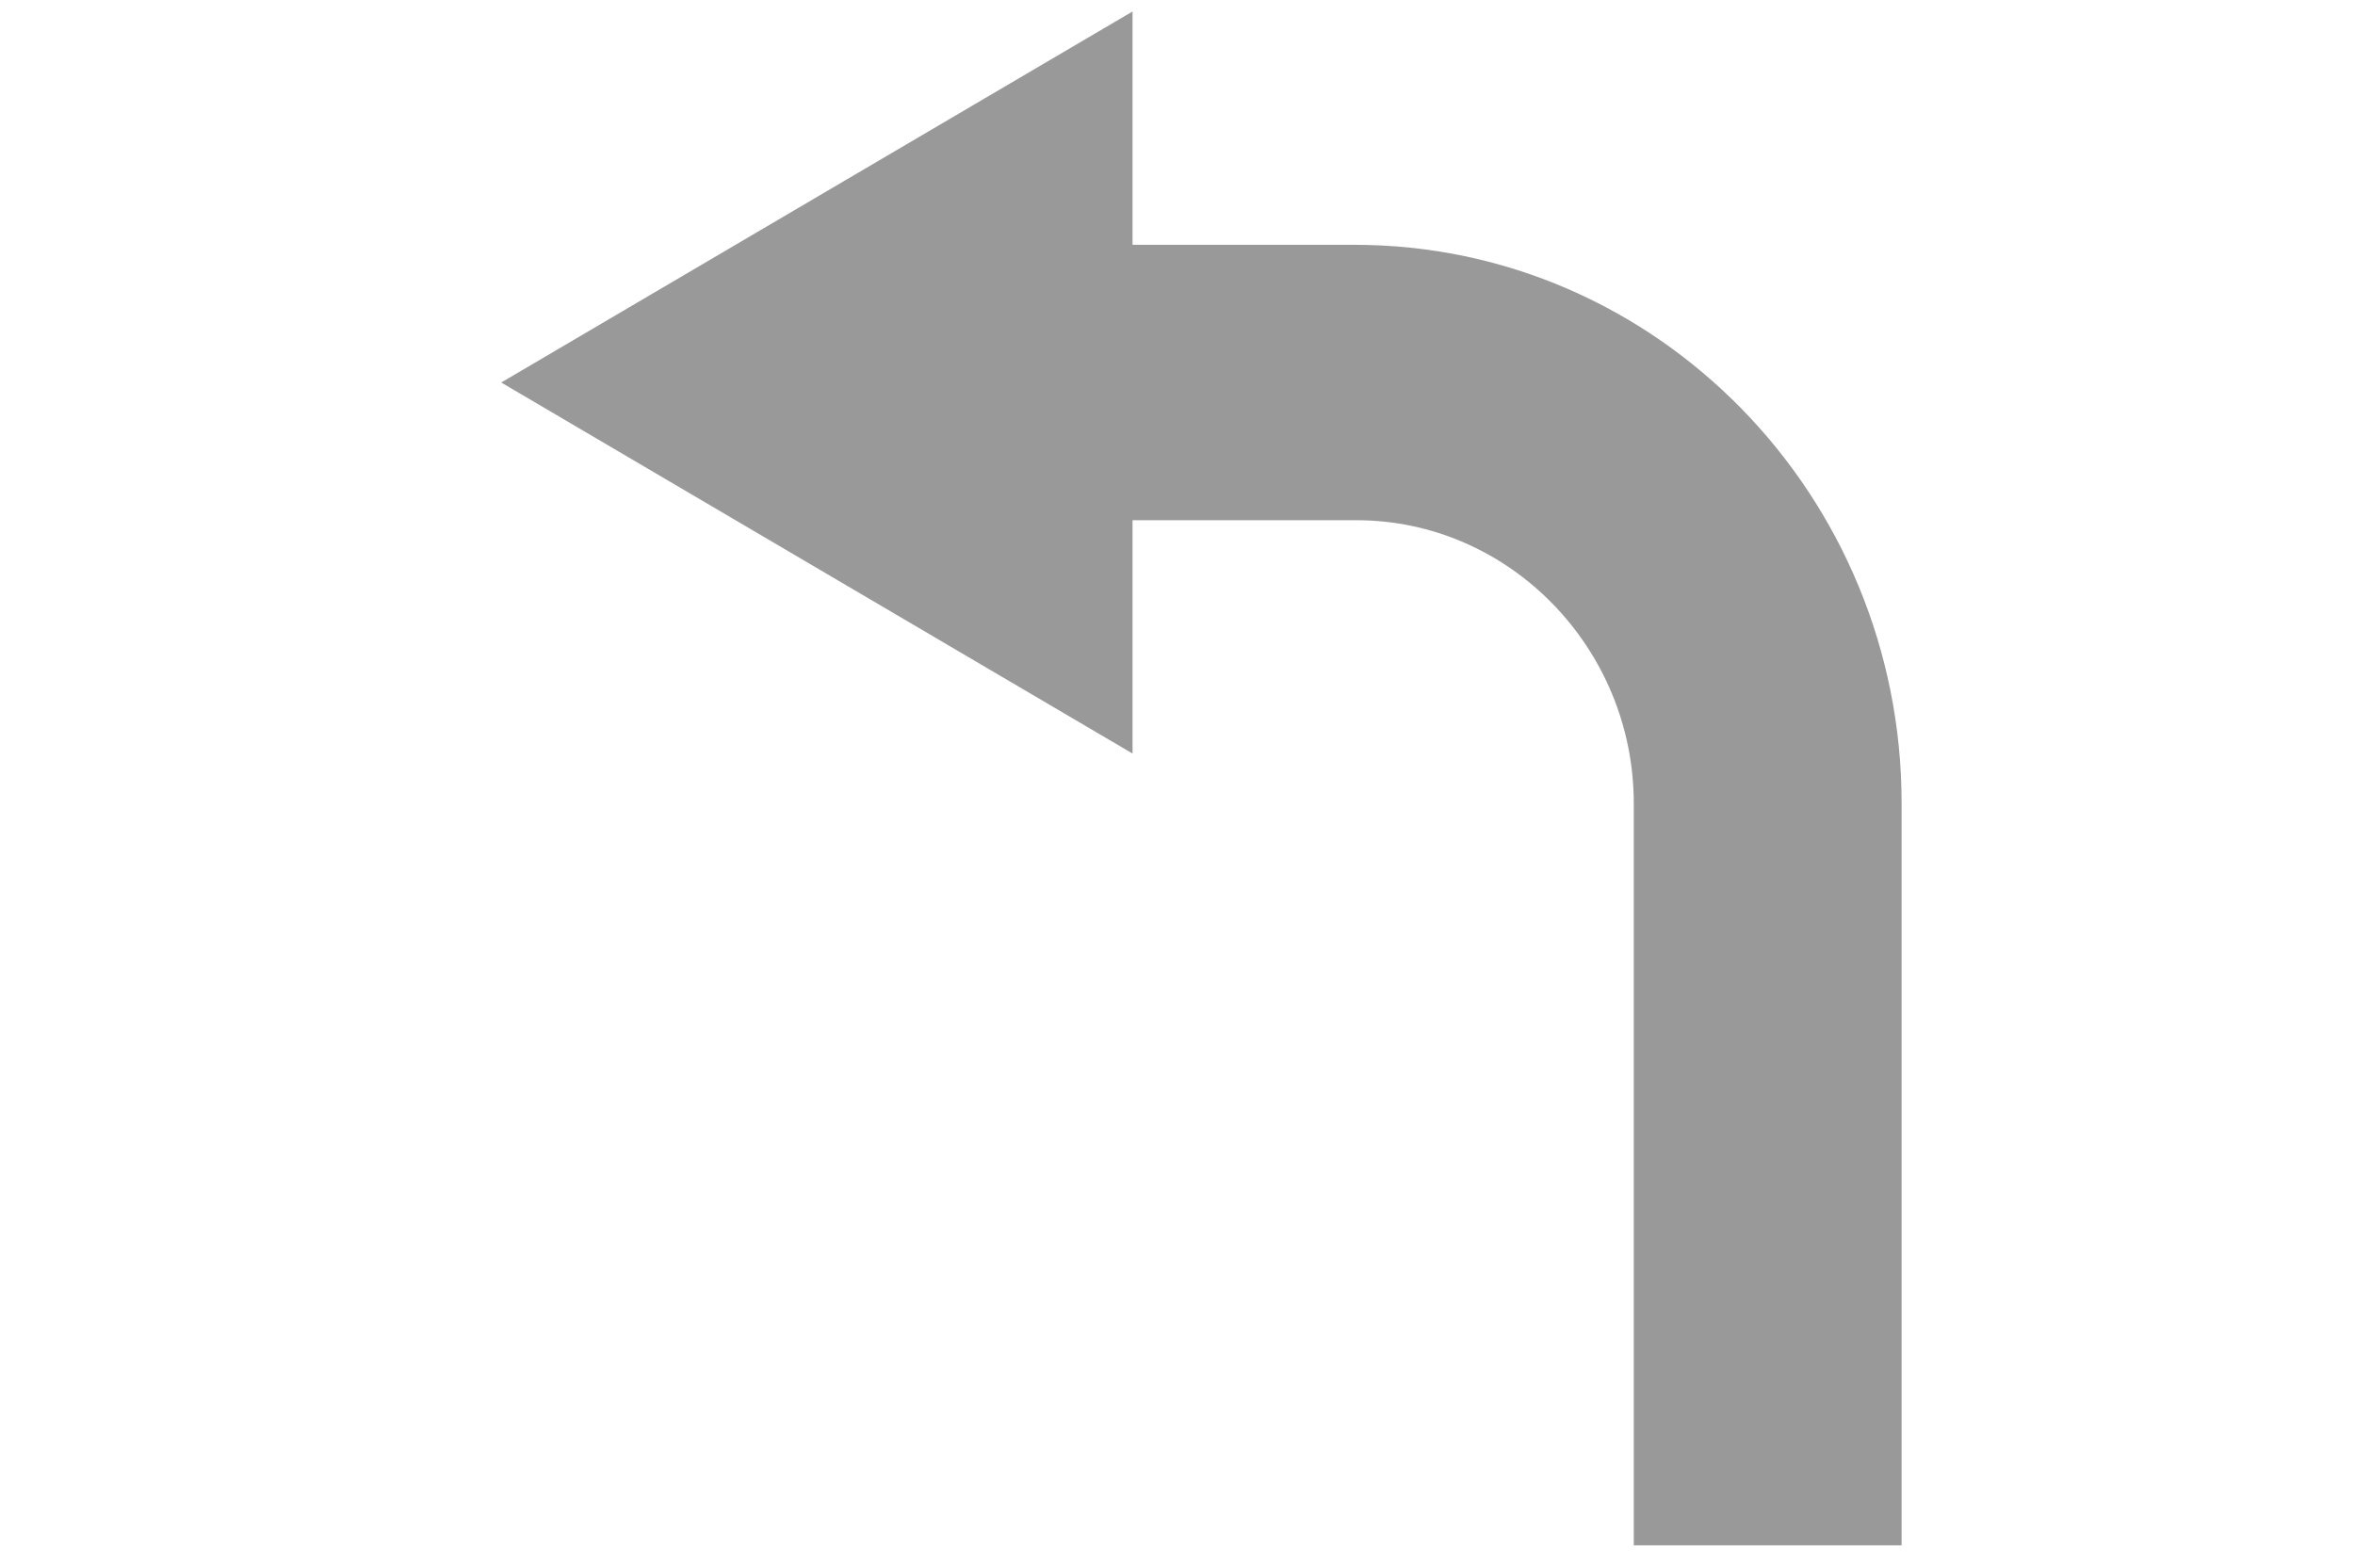
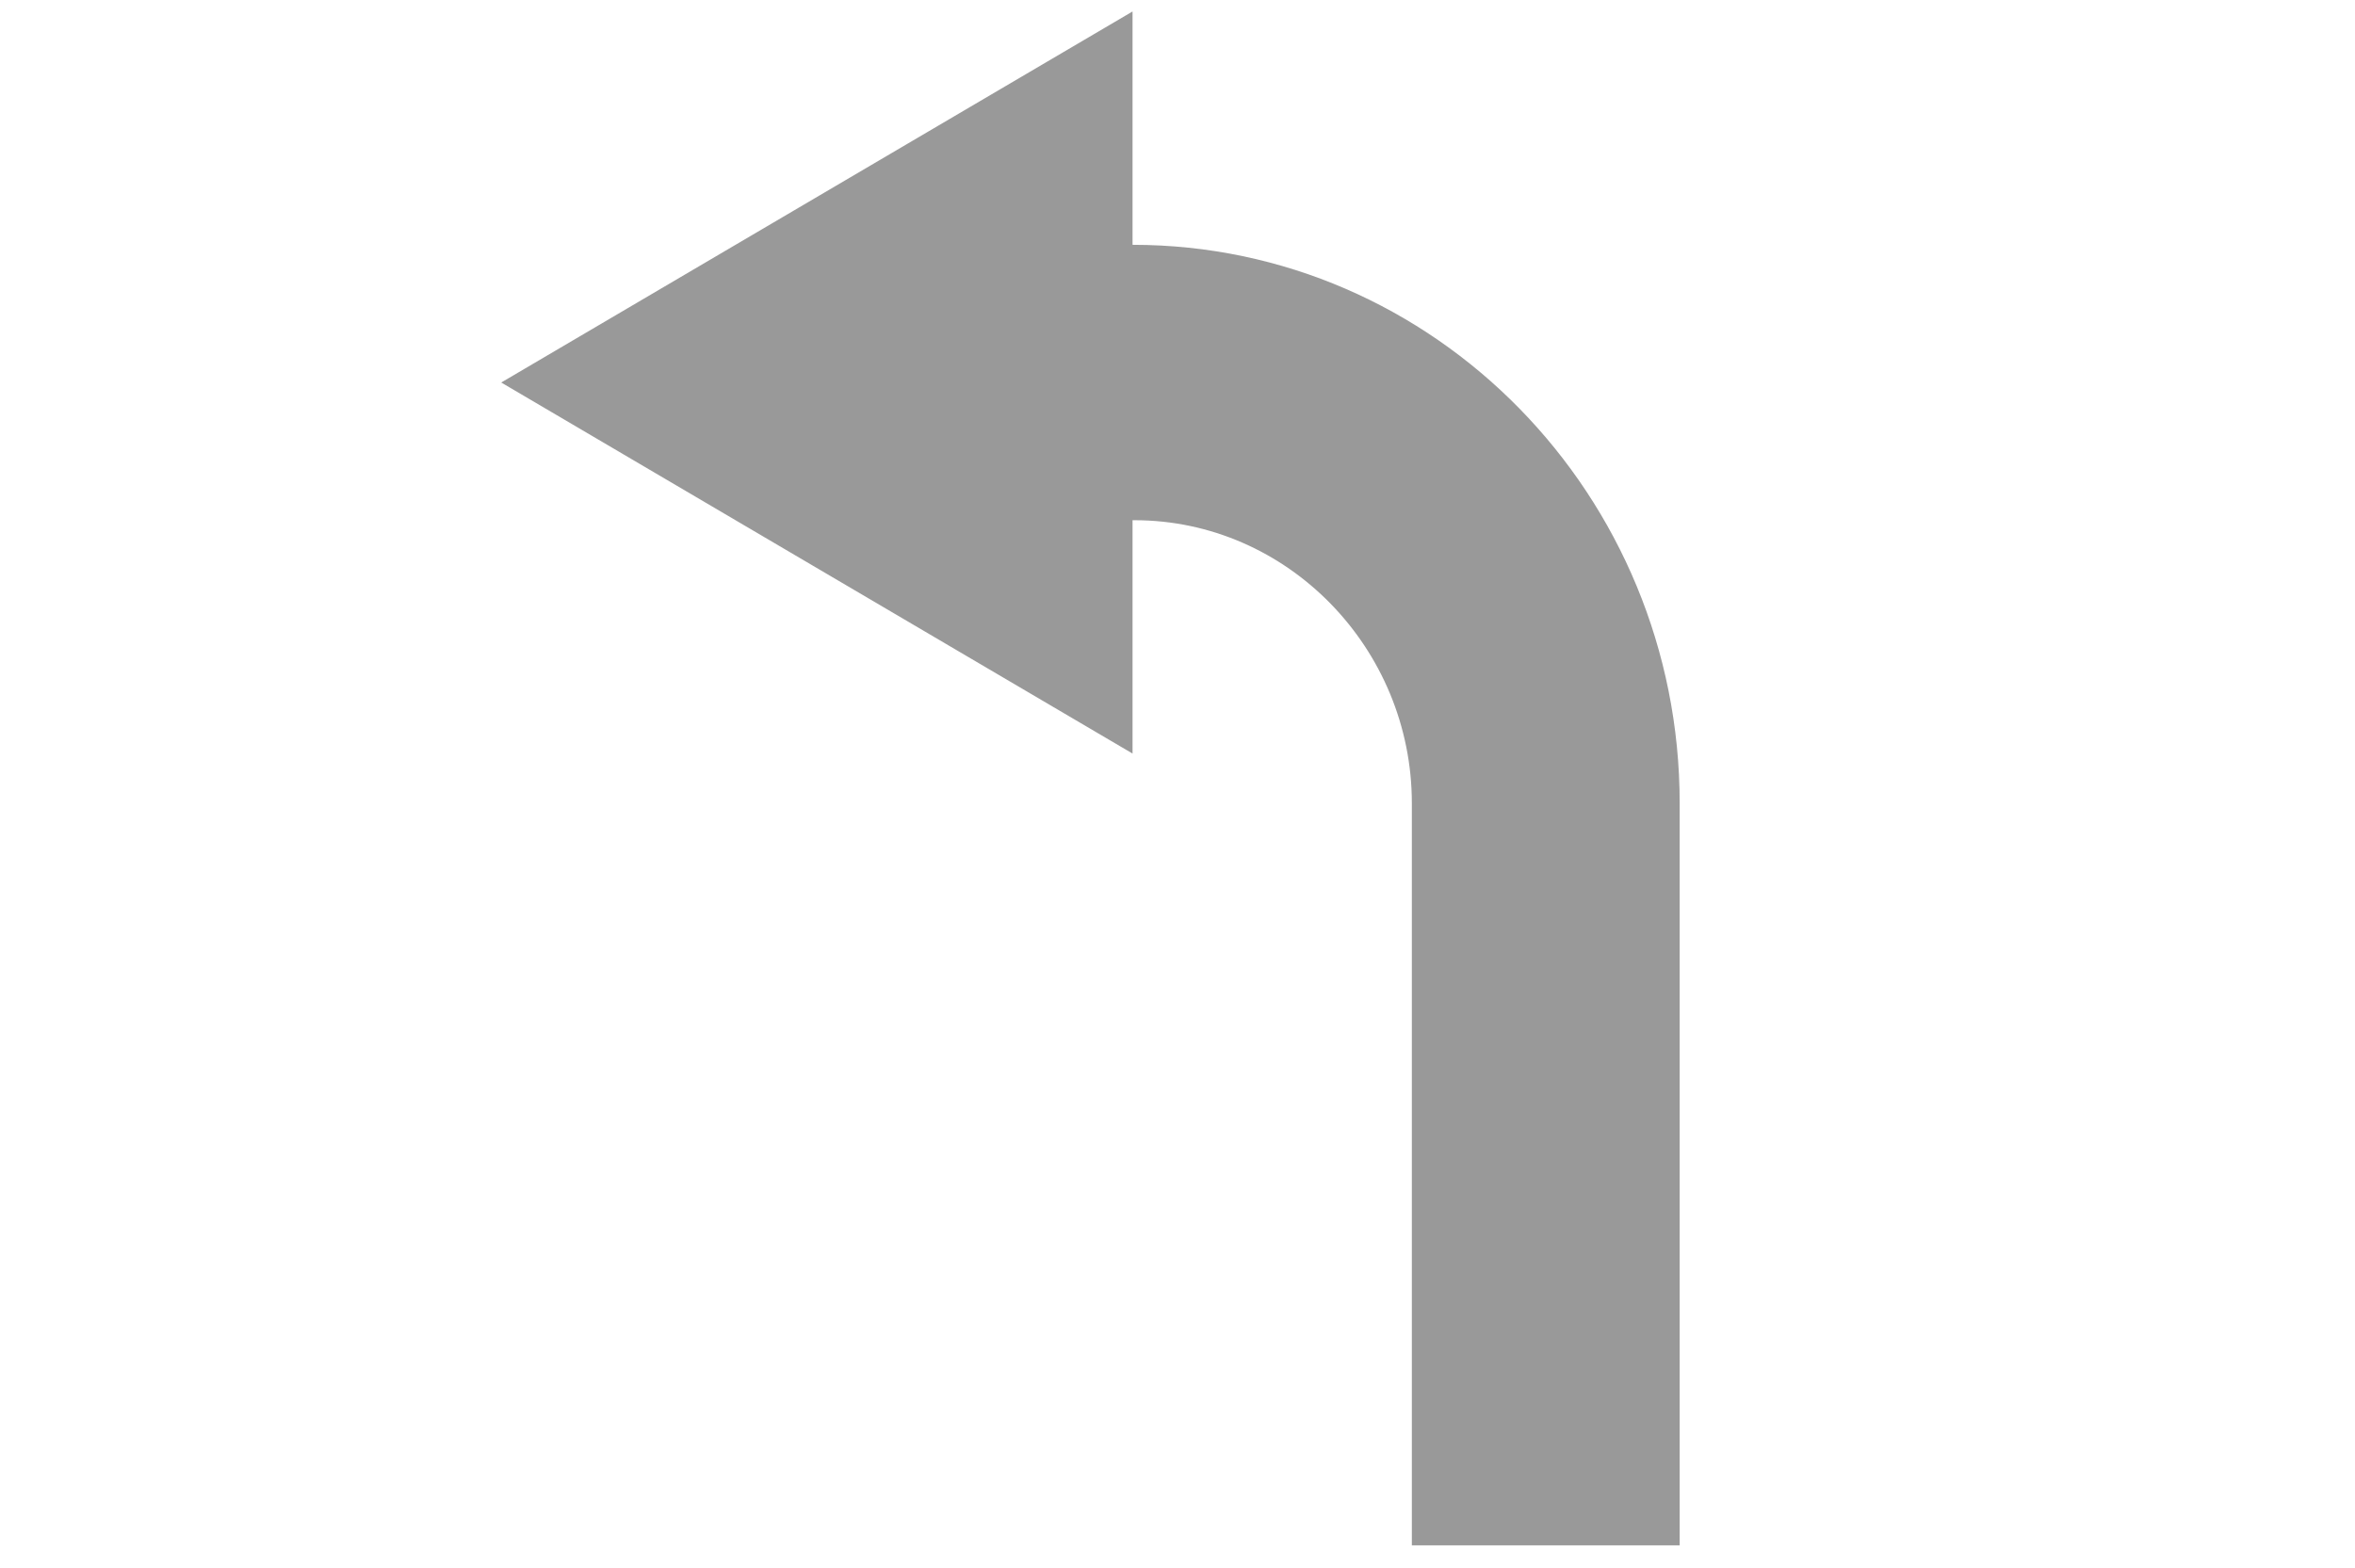
<svg xmlns="http://www.w3.org/2000/svg" version="1.1" id="Слой_1" x="0px" y="0px" width="123.1px" height="82px" viewBox="0 0 123.1 82" style="enable-background:new 0 0 123.1 82;" xml:space="preserve">
  <style type="text/css">
	.st0{fill:#999999;}
</style>
-   <path class="st0" d="M59.2,39.4L26.2,20l33-19.4v12.2h11.6c15.8,0,28.6,13.1,28.6,29.2v38.8h-14V42c0-8.1-6.5-14.8-14.5-14.8H59.2  V39.4z" />
+   <path class="st0" d="M59.2,39.4L26.2,20l33-19.4v12.2c15.8,0,28.6,13.1,28.6,29.2v38.8h-14V42c0-8.1-6.5-14.8-14.5-14.8H59.2  V39.4z" />
</svg>